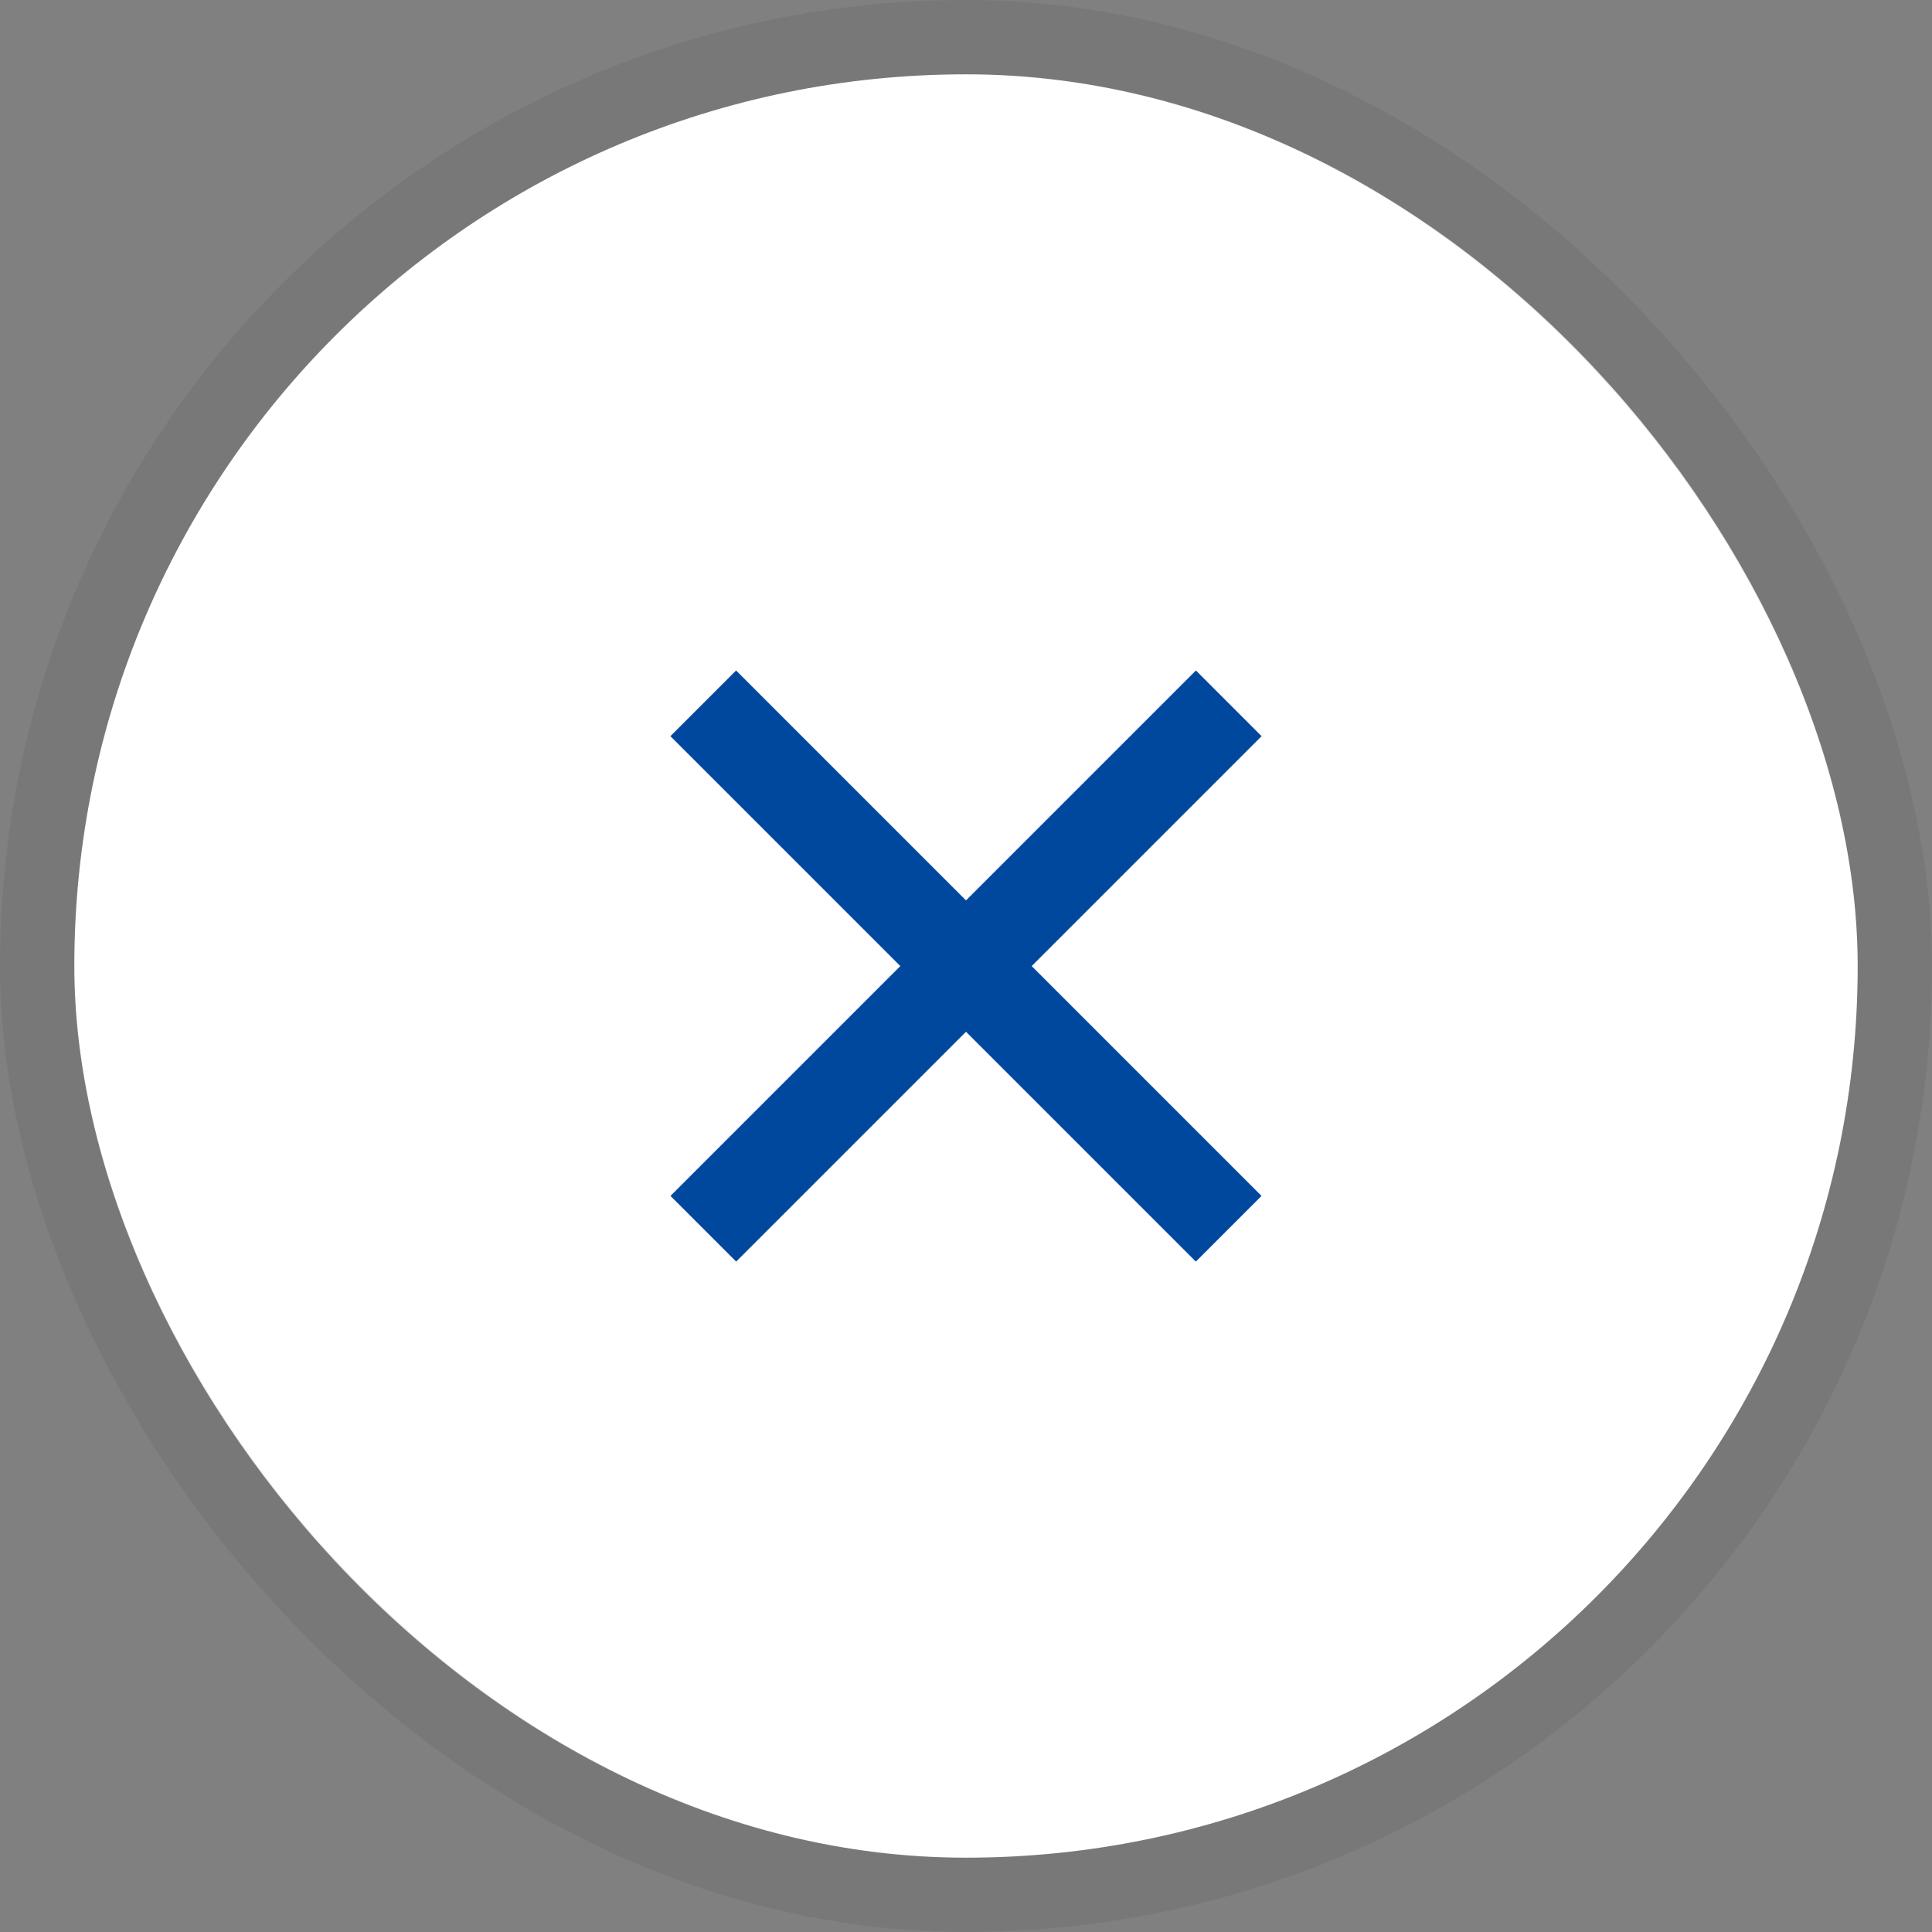
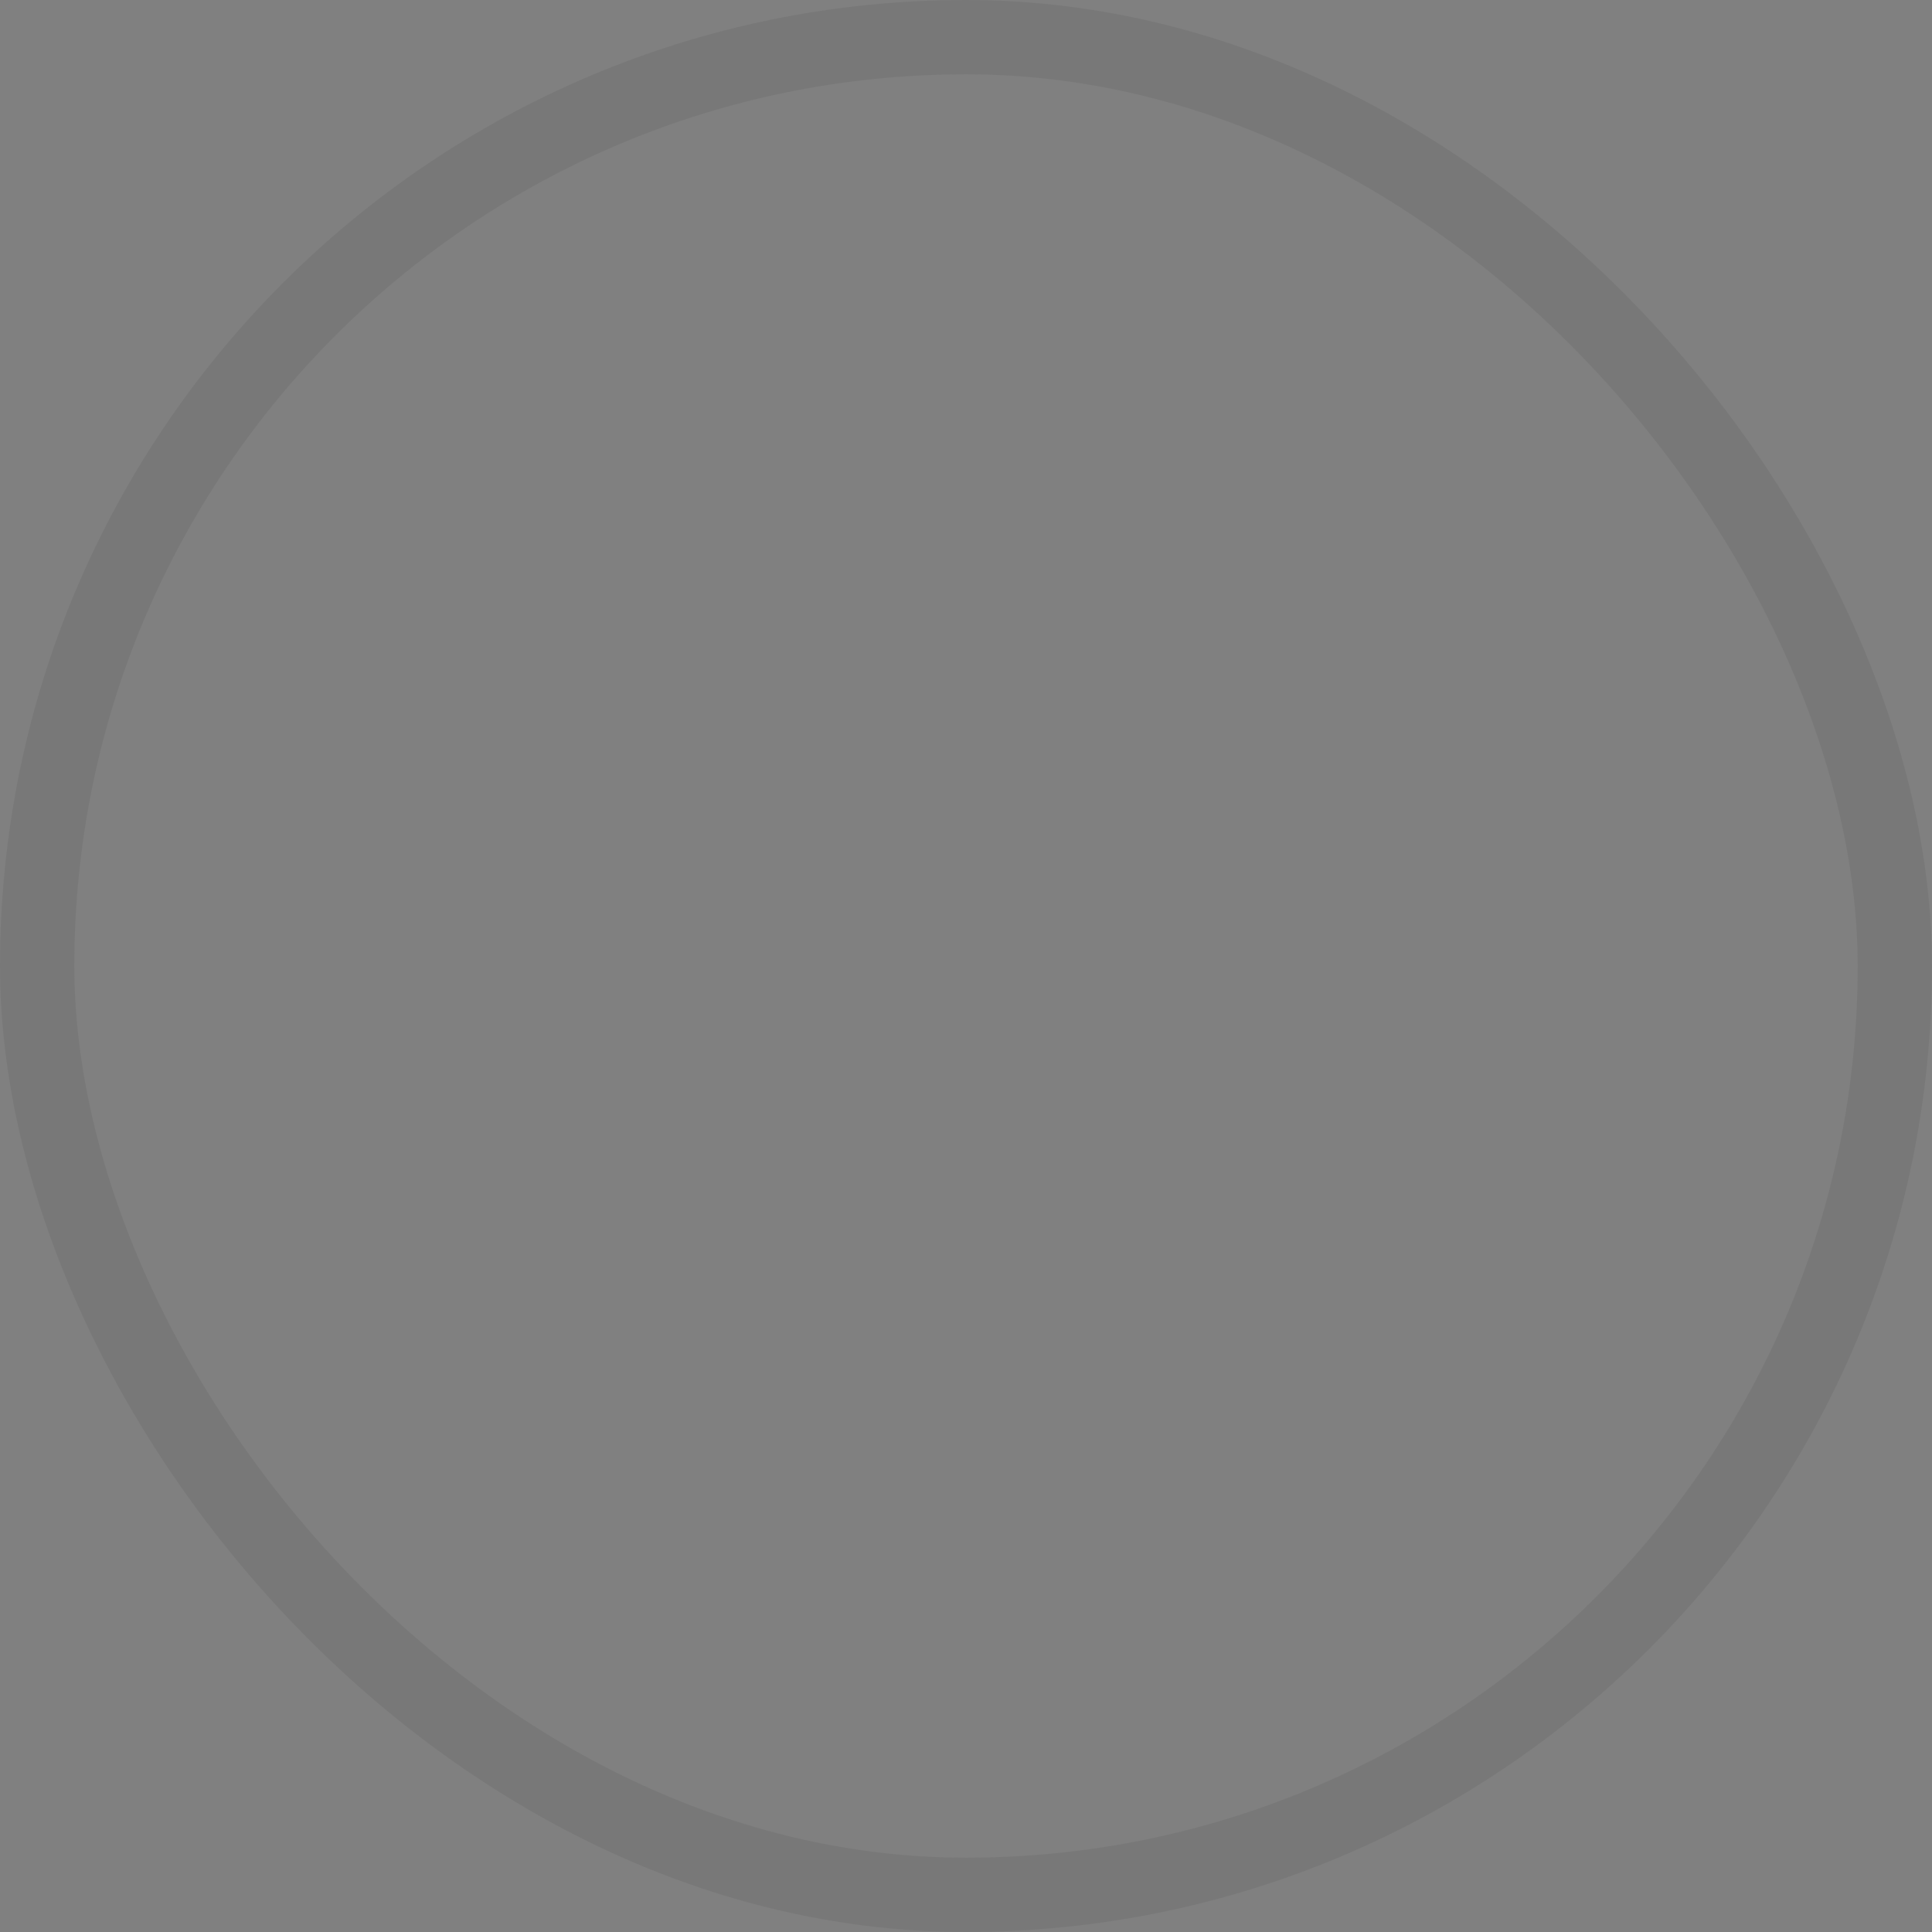
<svg xmlns="http://www.w3.org/2000/svg" width="26" height="26" viewBox="0 0 26 26" fill="none">
  <rect x="0" y="0" width="26" height="26" fill="#808080" stroke="none" />
-   <rect x="1" y="1" width="24" height="24" rx="12" fill="white" />
  <rect x="0.5" y="0.5" width="25" height="25" rx="12.5" stroke="#32363B" stroke-opacity="0.1" />
-   <path d="M9.464 9.465L16.535 16.536" stroke="#00489D" stroke-width="1.25" />
-   <path d="M16.536 9.465L9.465 16.536" stroke="#00489D" stroke-width="1.25" />
</svg>